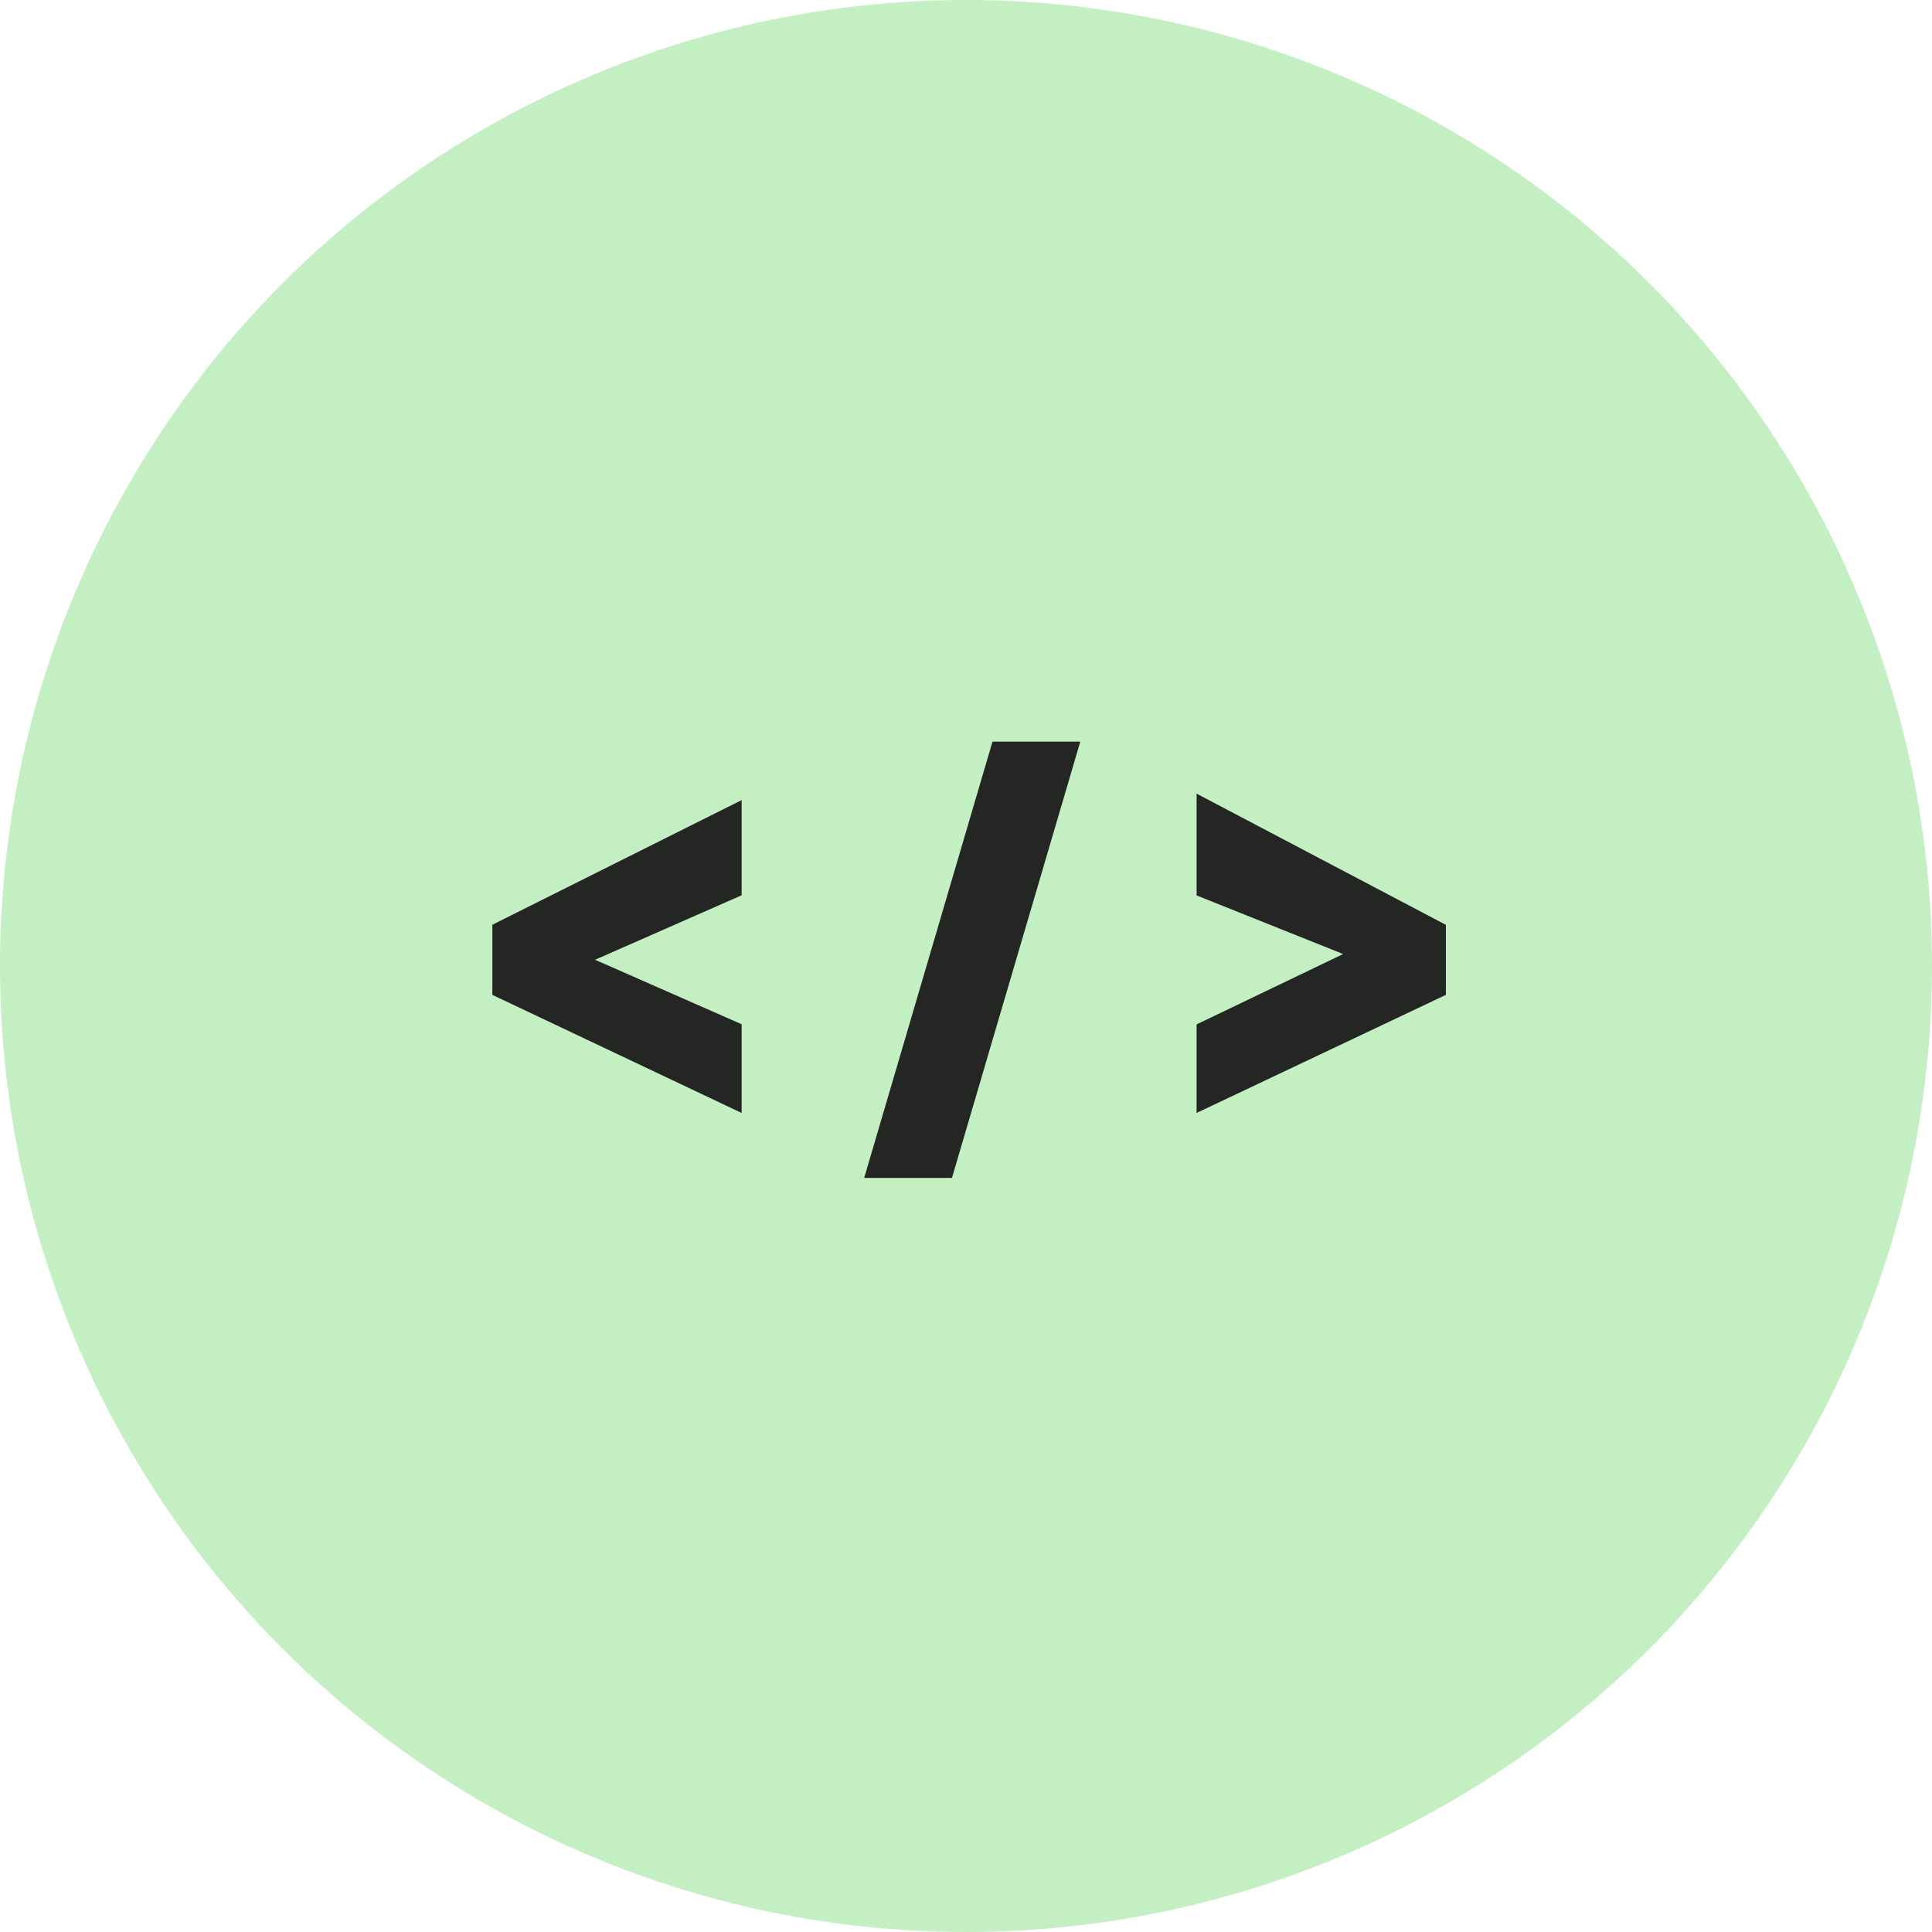
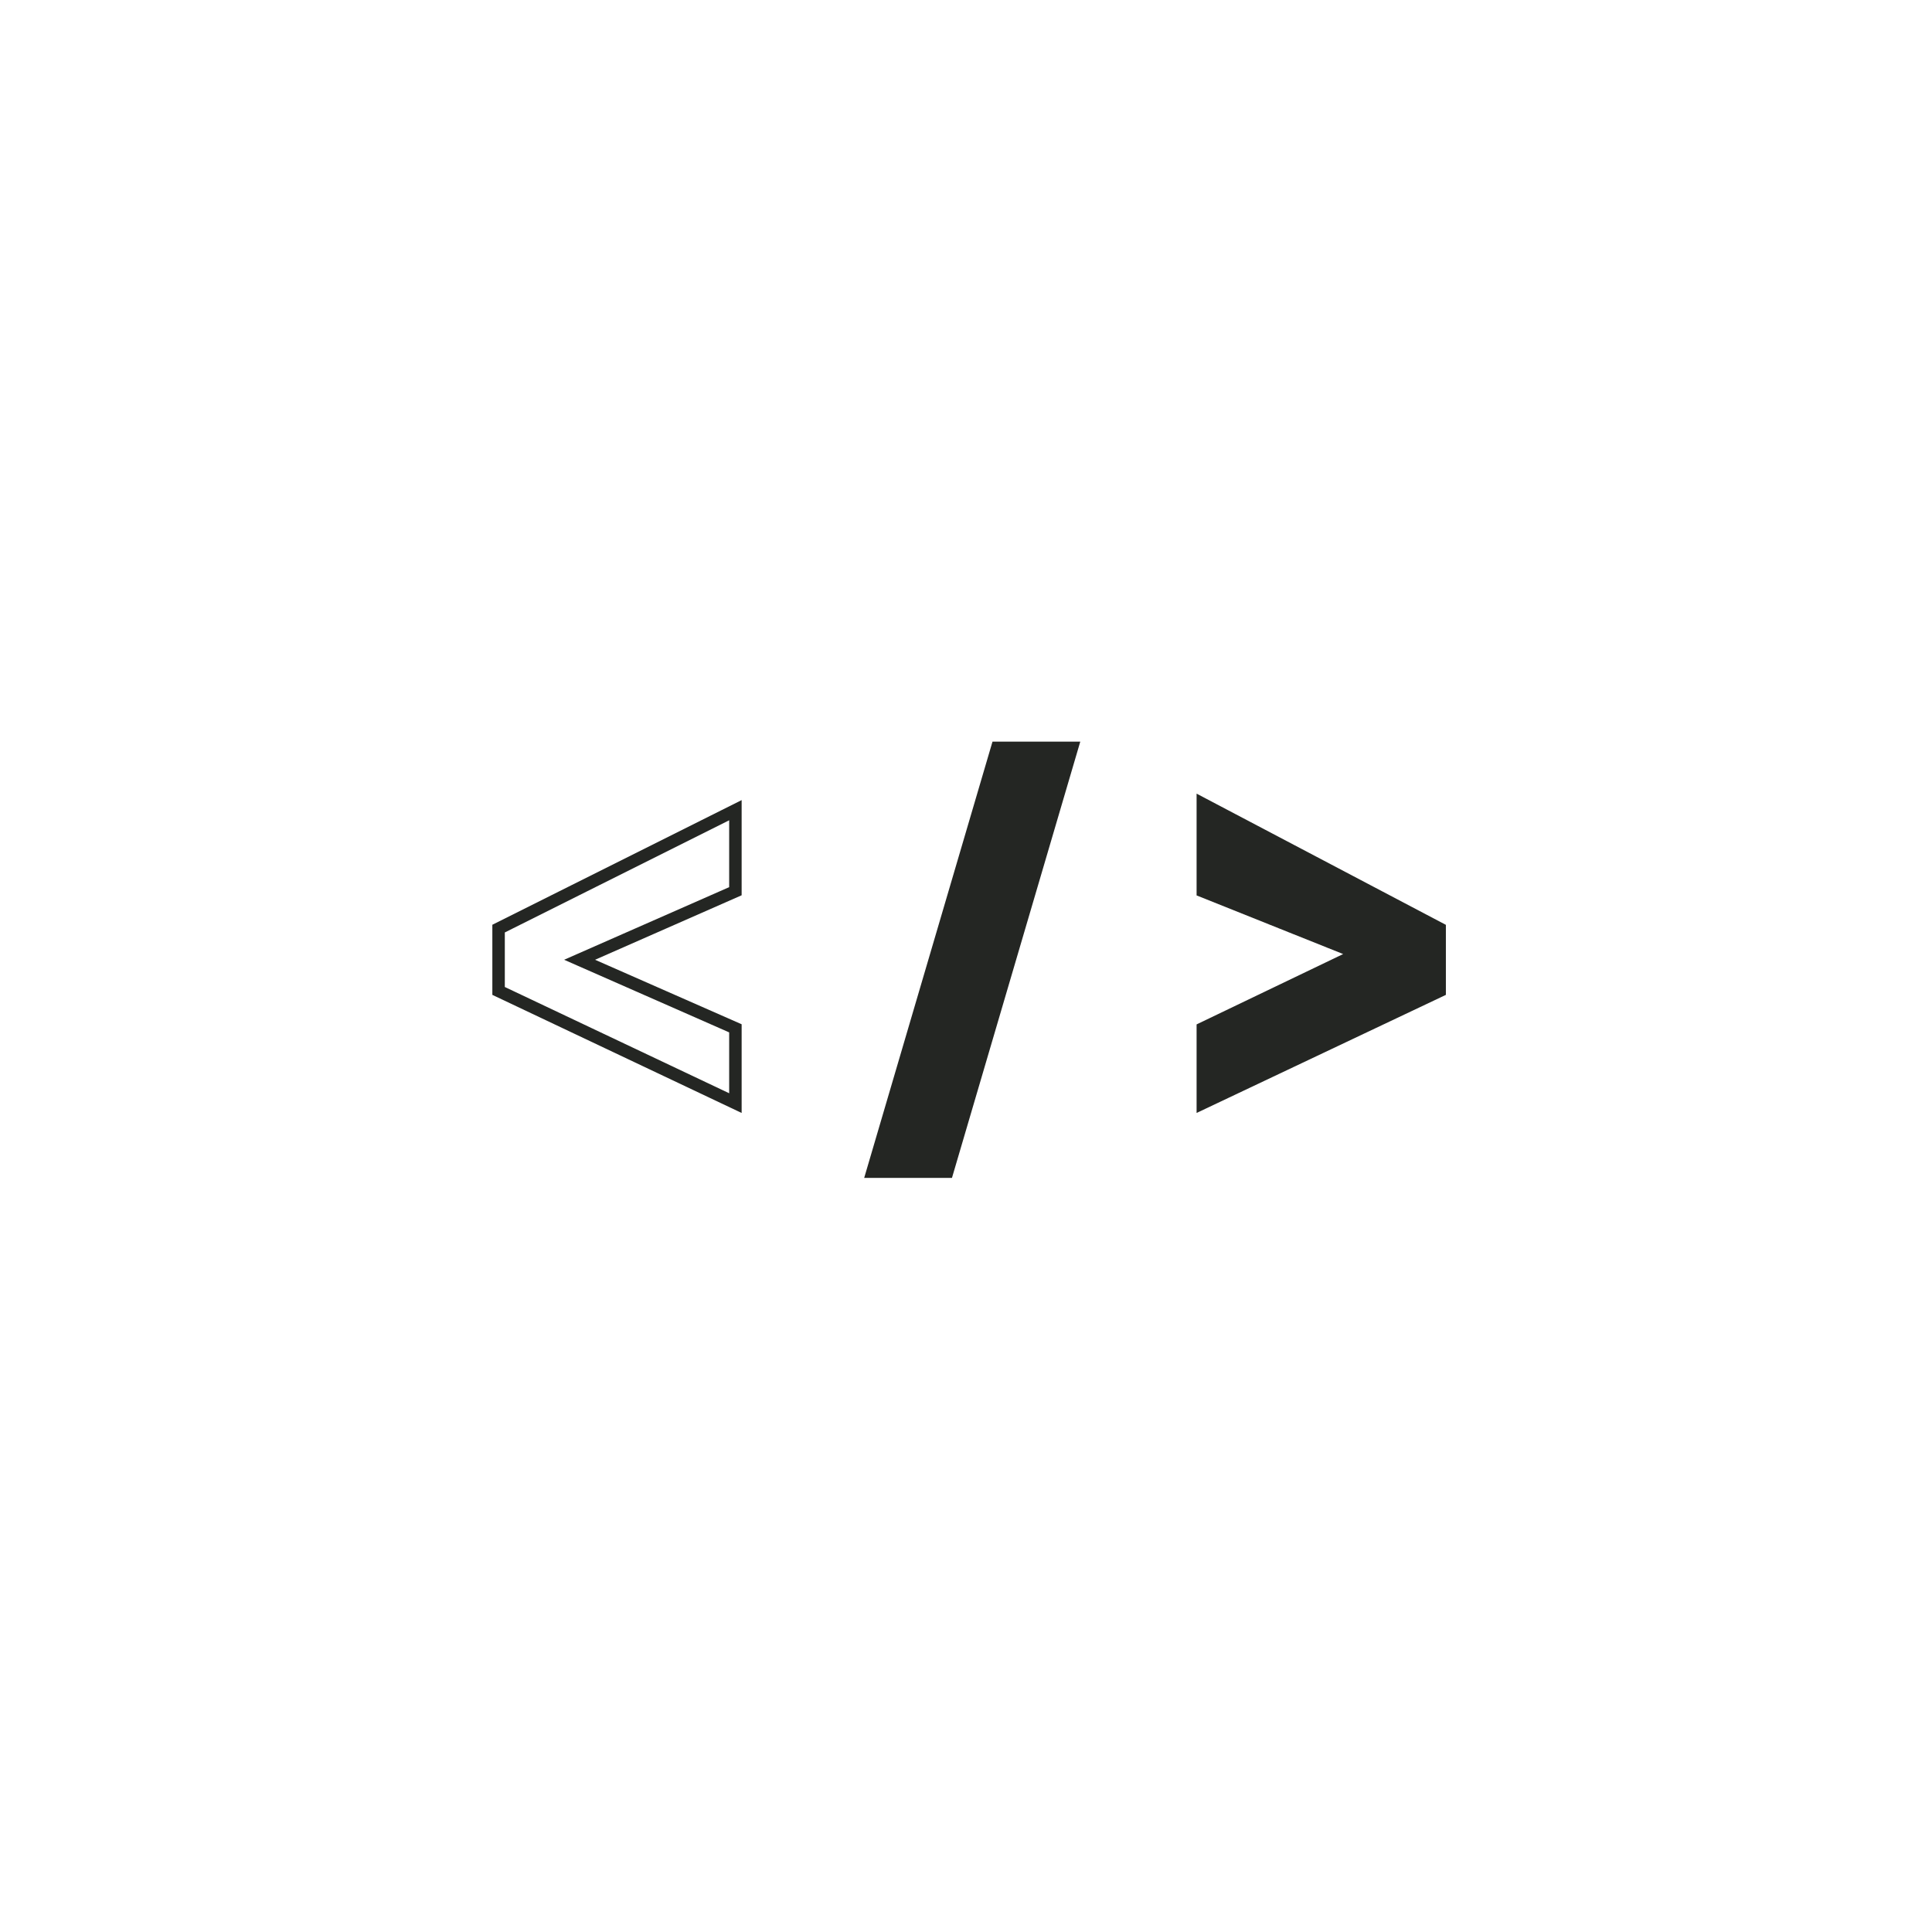
<svg xmlns="http://www.w3.org/2000/svg" width="155" height="155" viewBox="0 0 155 155" fill="none">
-   <circle cx="77.5" cy="77.5" r="77.5" fill="#C3EFC3" />
-   <path d="M59 71.5V65L40 74.5V79.5L59 88.5V82.5L46.5 77L59 71.5Z" fill="#242623" />
  <path d="M70 94L80 60H86L76 94H70Z" fill="#242623" />
  <path d="M59 71.5V65L40 74.5V79.5L59 88.5V82.5L46.5 77L59 71.5Z" stroke="#242623" />
  <path d="M70 94L80 60H86L76 94H70Z" stroke="#242623" />
  <path d="M96.5 71.5V64.5L115.5 74.5V79.5L96.5 88.5V82.5L109 76.5L96.5 71.5Z" fill="#242623" stroke="#242623" />
</svg>